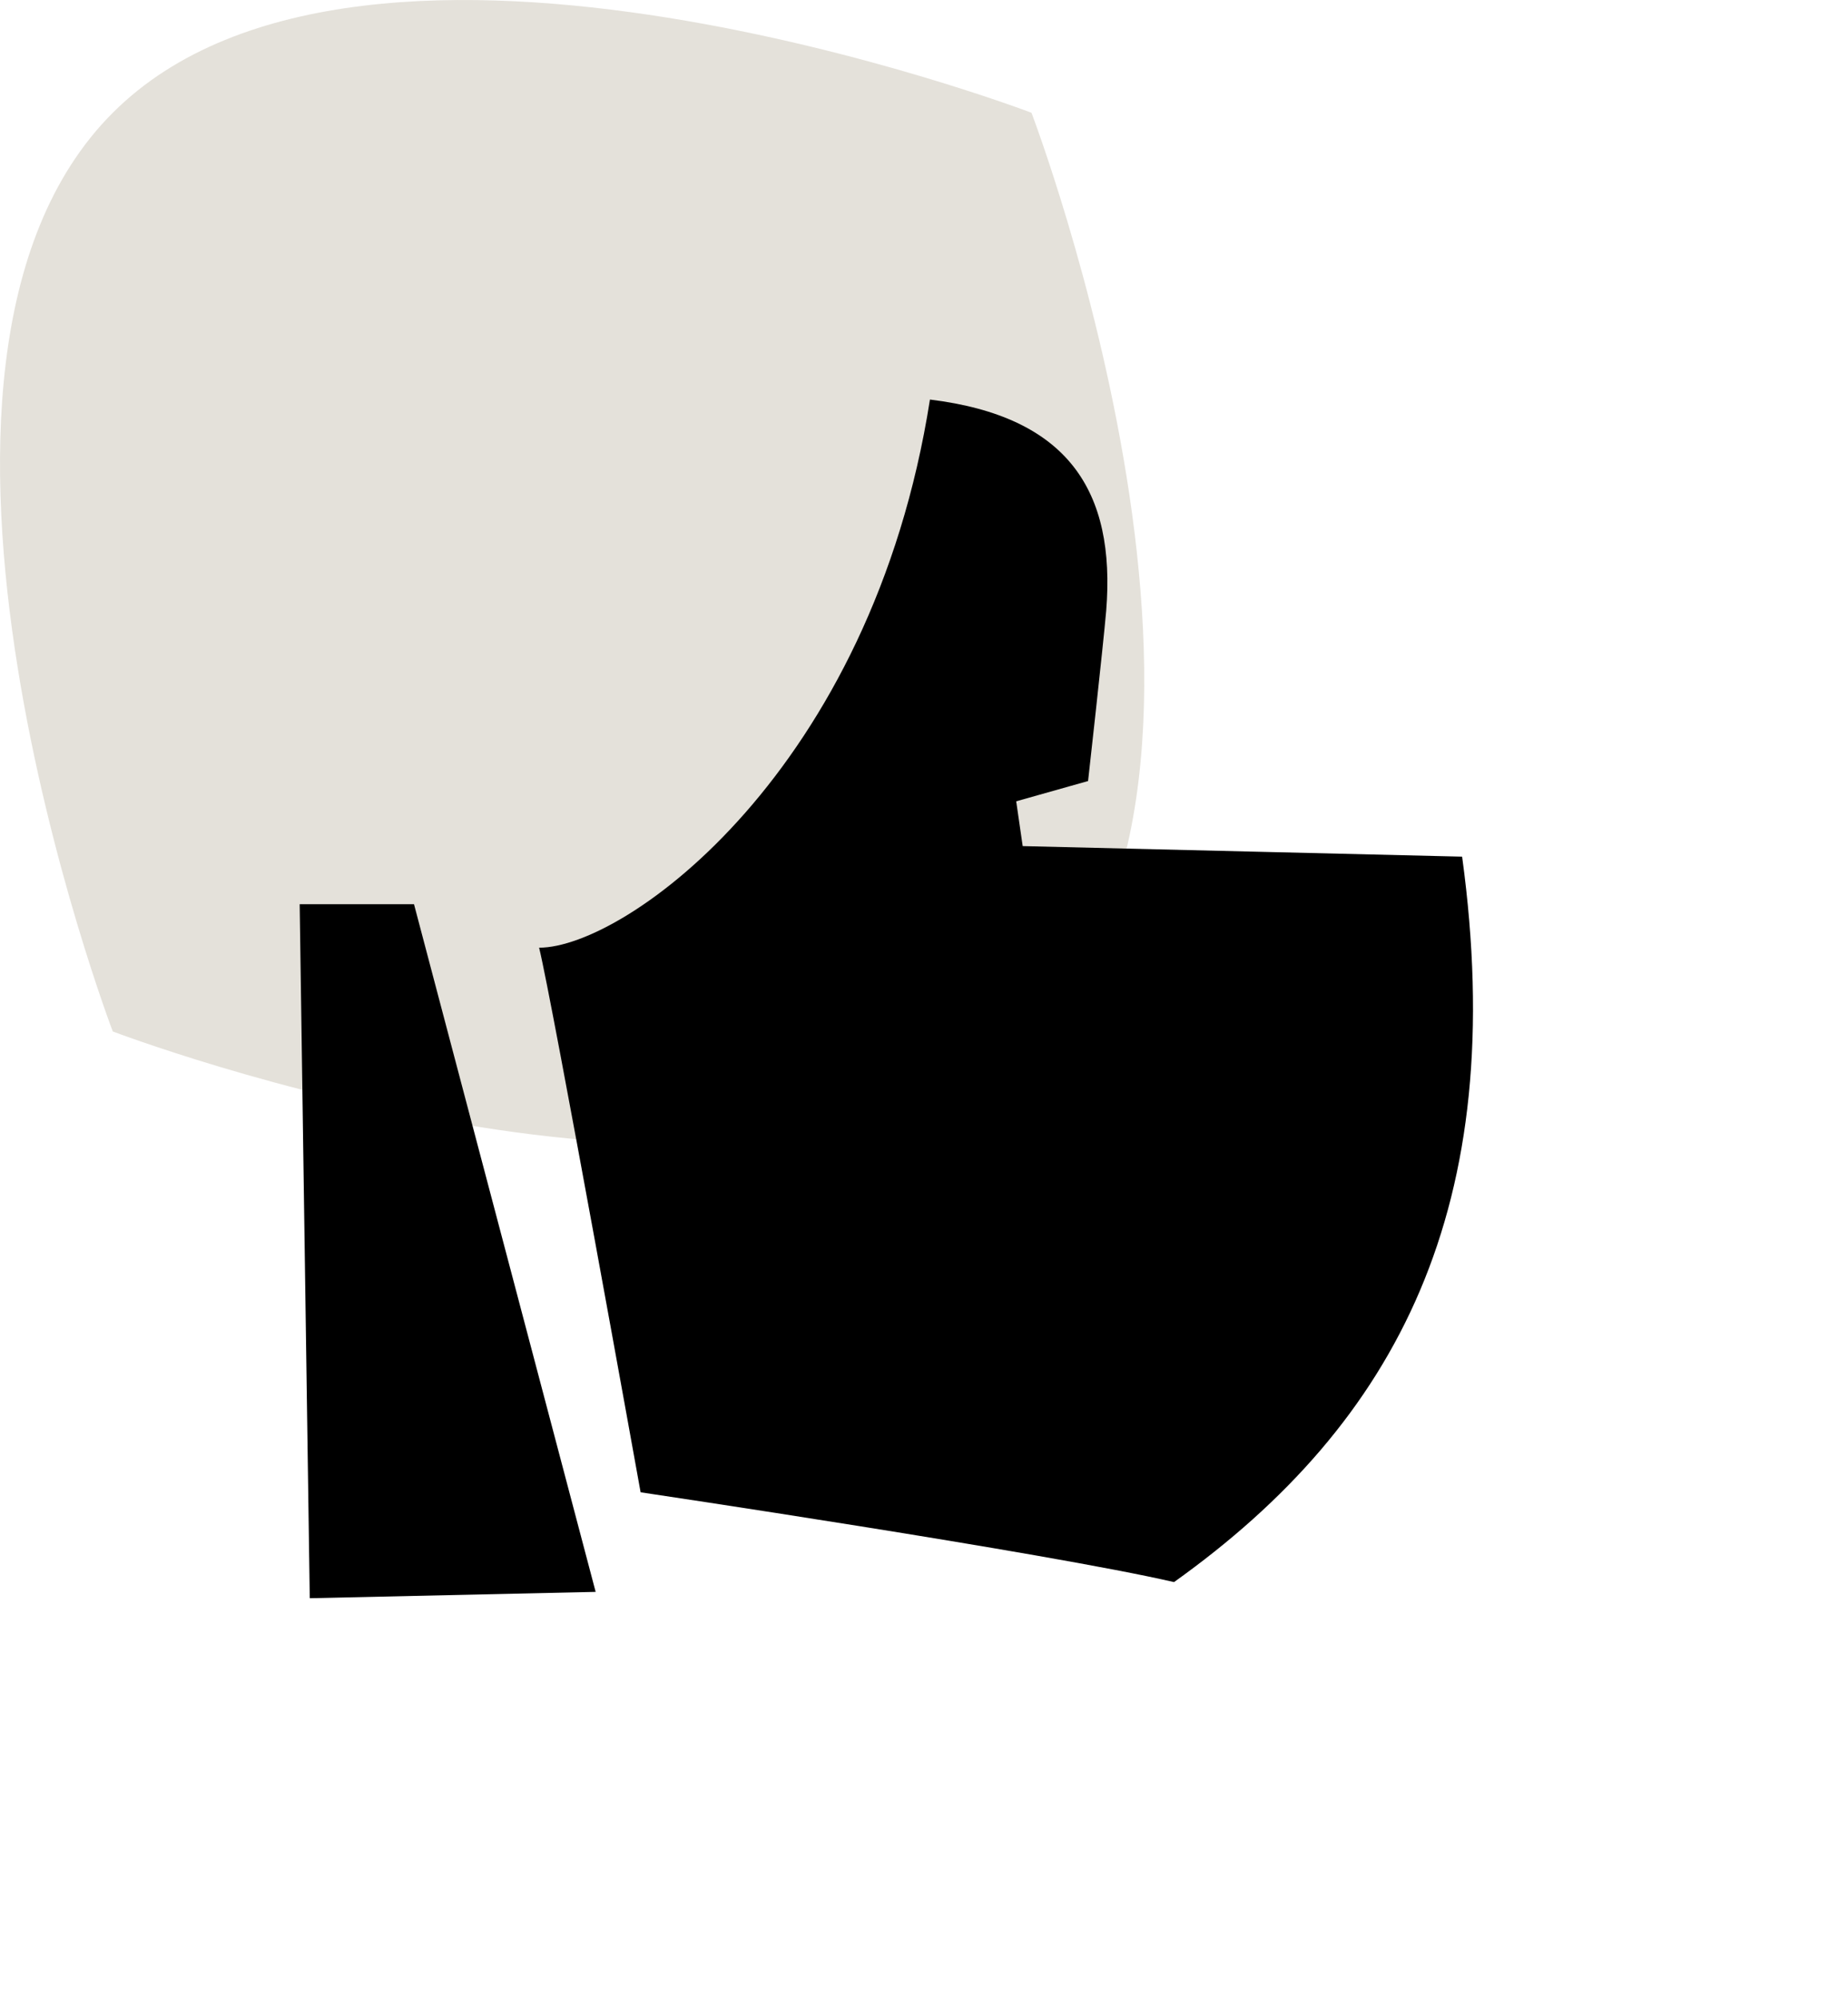
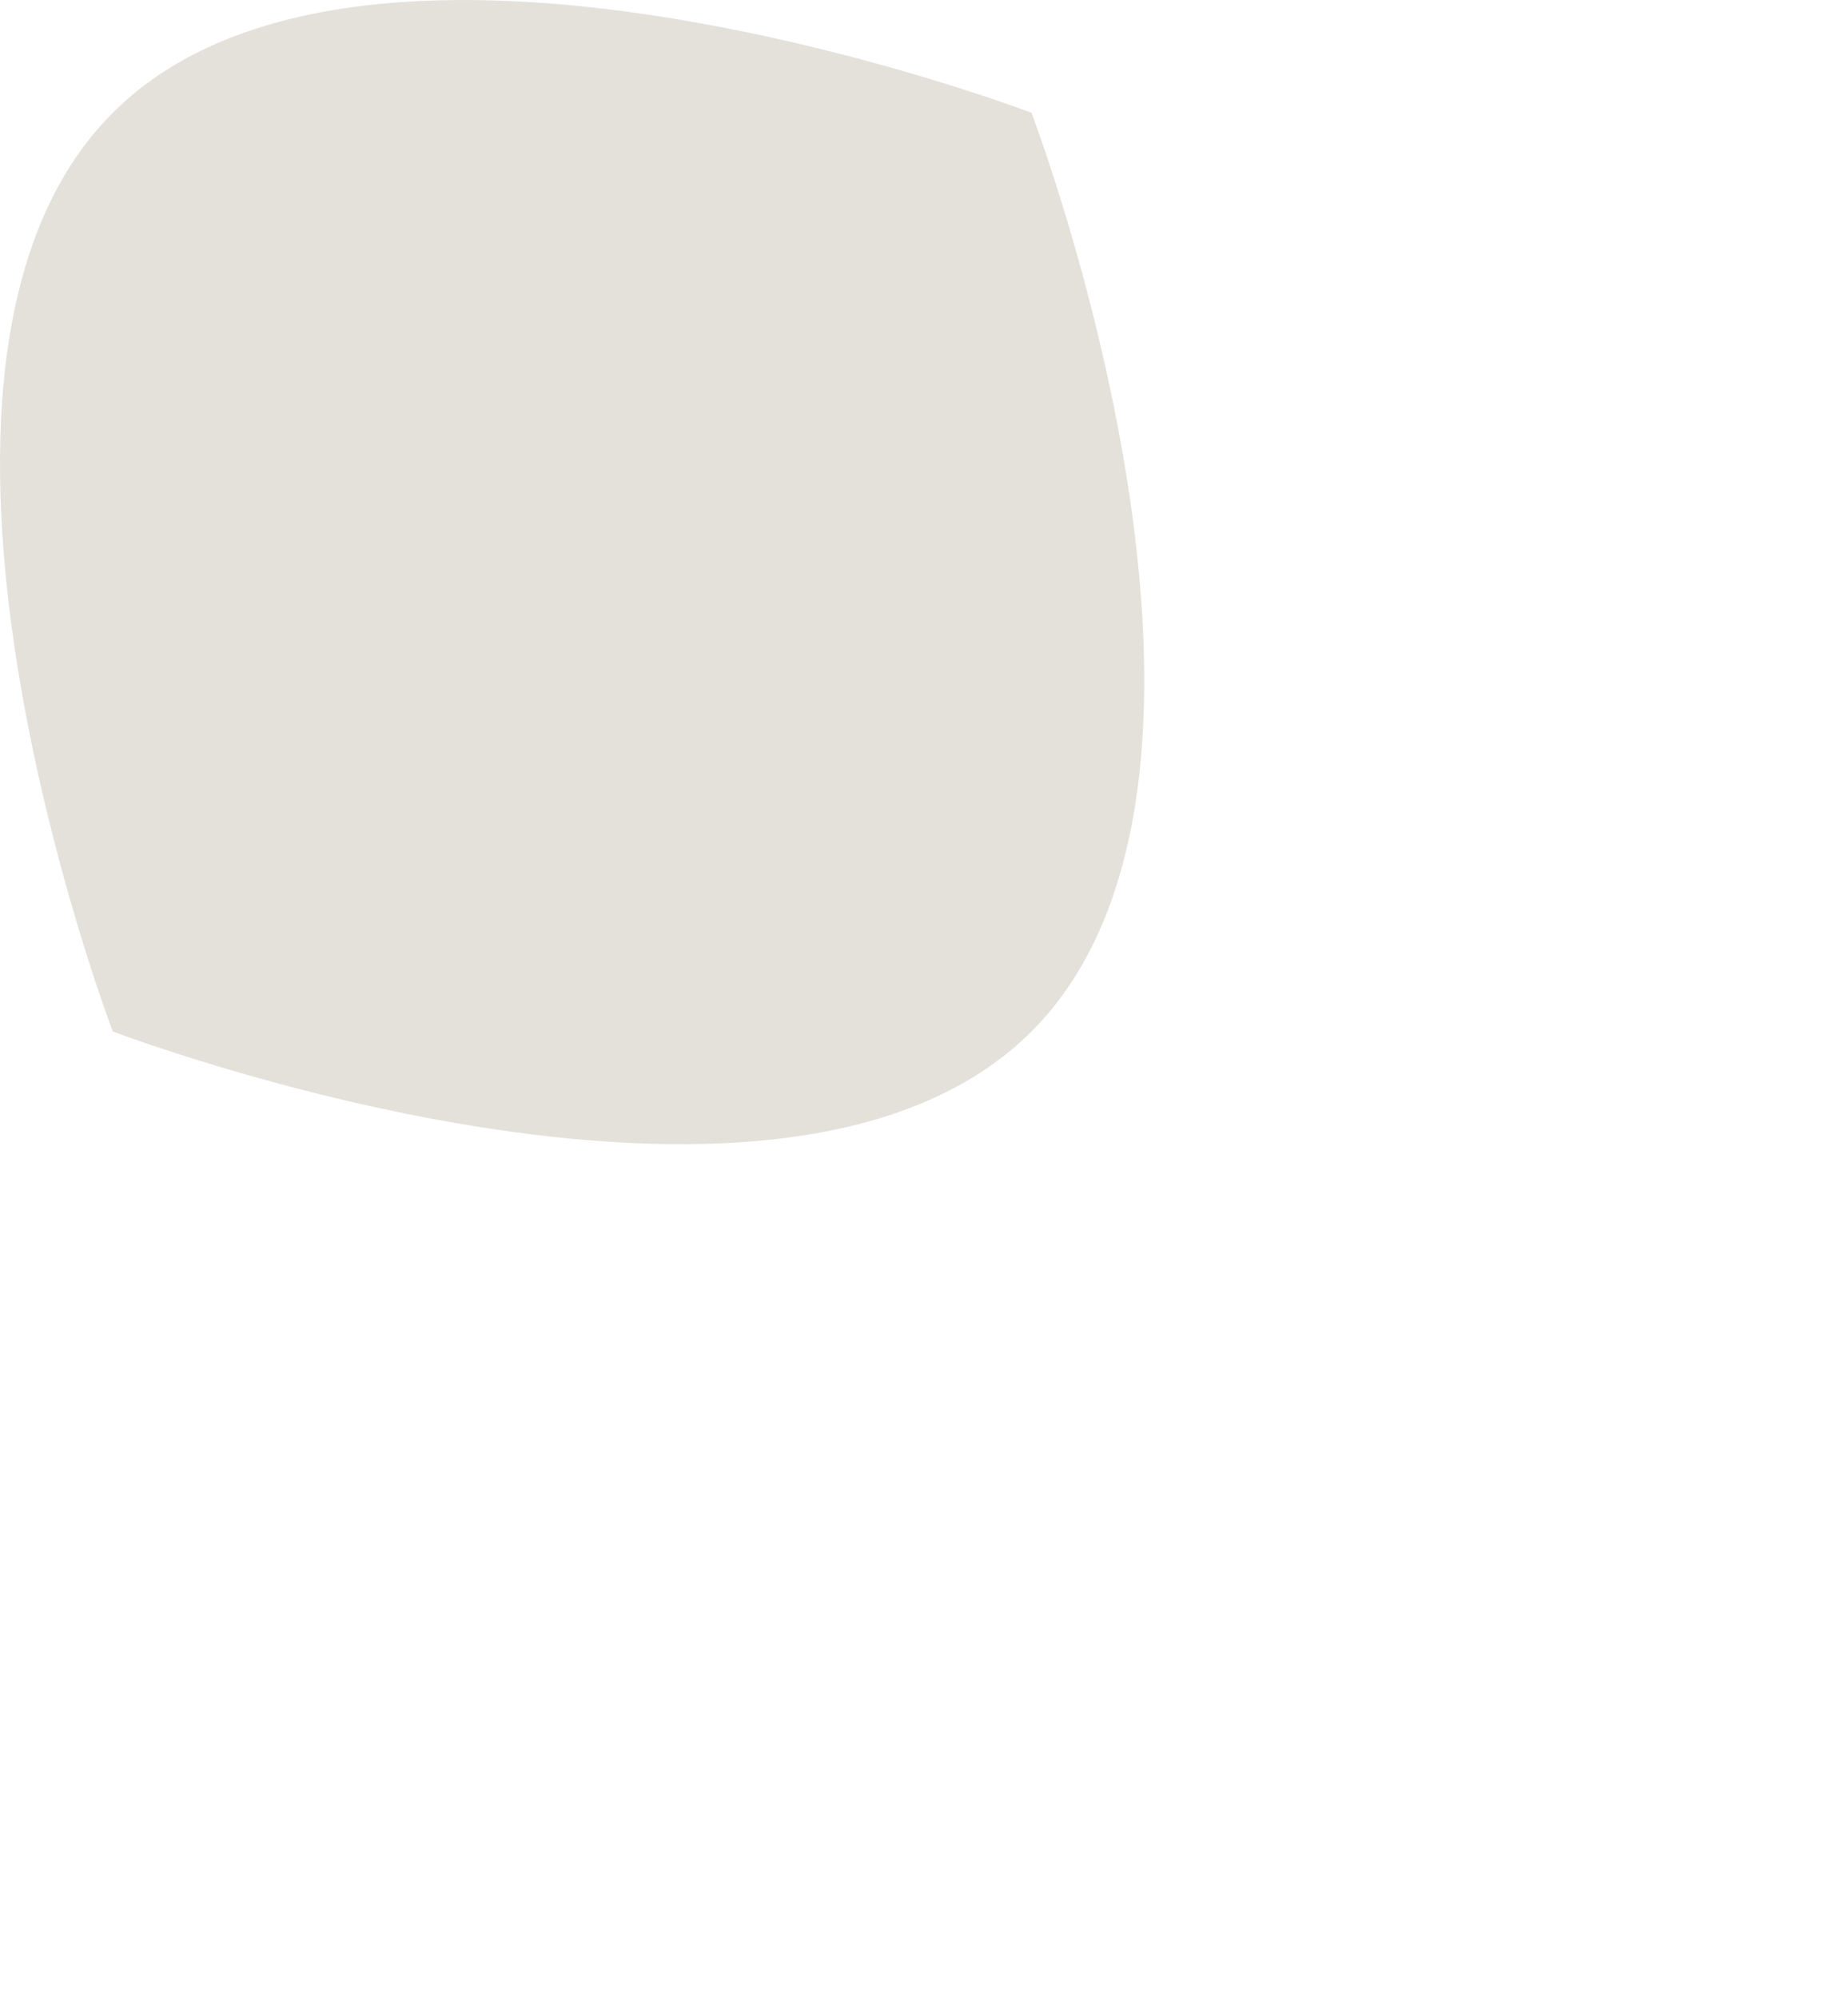
<svg xmlns="http://www.w3.org/2000/svg" fill="none" viewBox="0 0 37 40" height="40" width="37">
  <path fill="#E4E1DA" d="M2.258 2.258C7.337 -2.822 20.652 2.258 20.652 2.258C20.652 2.258 25.732 15.573 20.652 20.652C15.573 25.732 2.258 20.652 2.258 20.652C2.258 20.652 -2.822 7.337 2.258 2.258Z" />
  <g clip-path="url(#clip0_1701_2534)">
-     <path fill="black" d="M12.826 29.879C12.826 29.879 11.052 20.02 10.794 18.975C12.534 18.975 17.456 15.424 18.619 8C21.385 8.338 22.34 9.83 22.148 12.227C22.083 12.977 21.785 15.638 21.785 15.638L20.346 16.044L20.476 16.941L29.274 17.152C30.23 24.148 27.994 28.474 23.506 31.677C20.938 31.085 12.826 29.879 12.826 29.879ZM6.202 32L6 18.104H8.289L11.926 31.873L6.202 32Z" clip-rule="evenodd" fill-rule="evenodd" />
-   </g>
+     </g>
  <defs>
    <clipPath id="clip0_1701_2534">
-       <rect transform="translate(6 8)" fill="white" height="24" width="24" />
-     </clipPath>
+       </clipPath>
  </defs>
</svg>